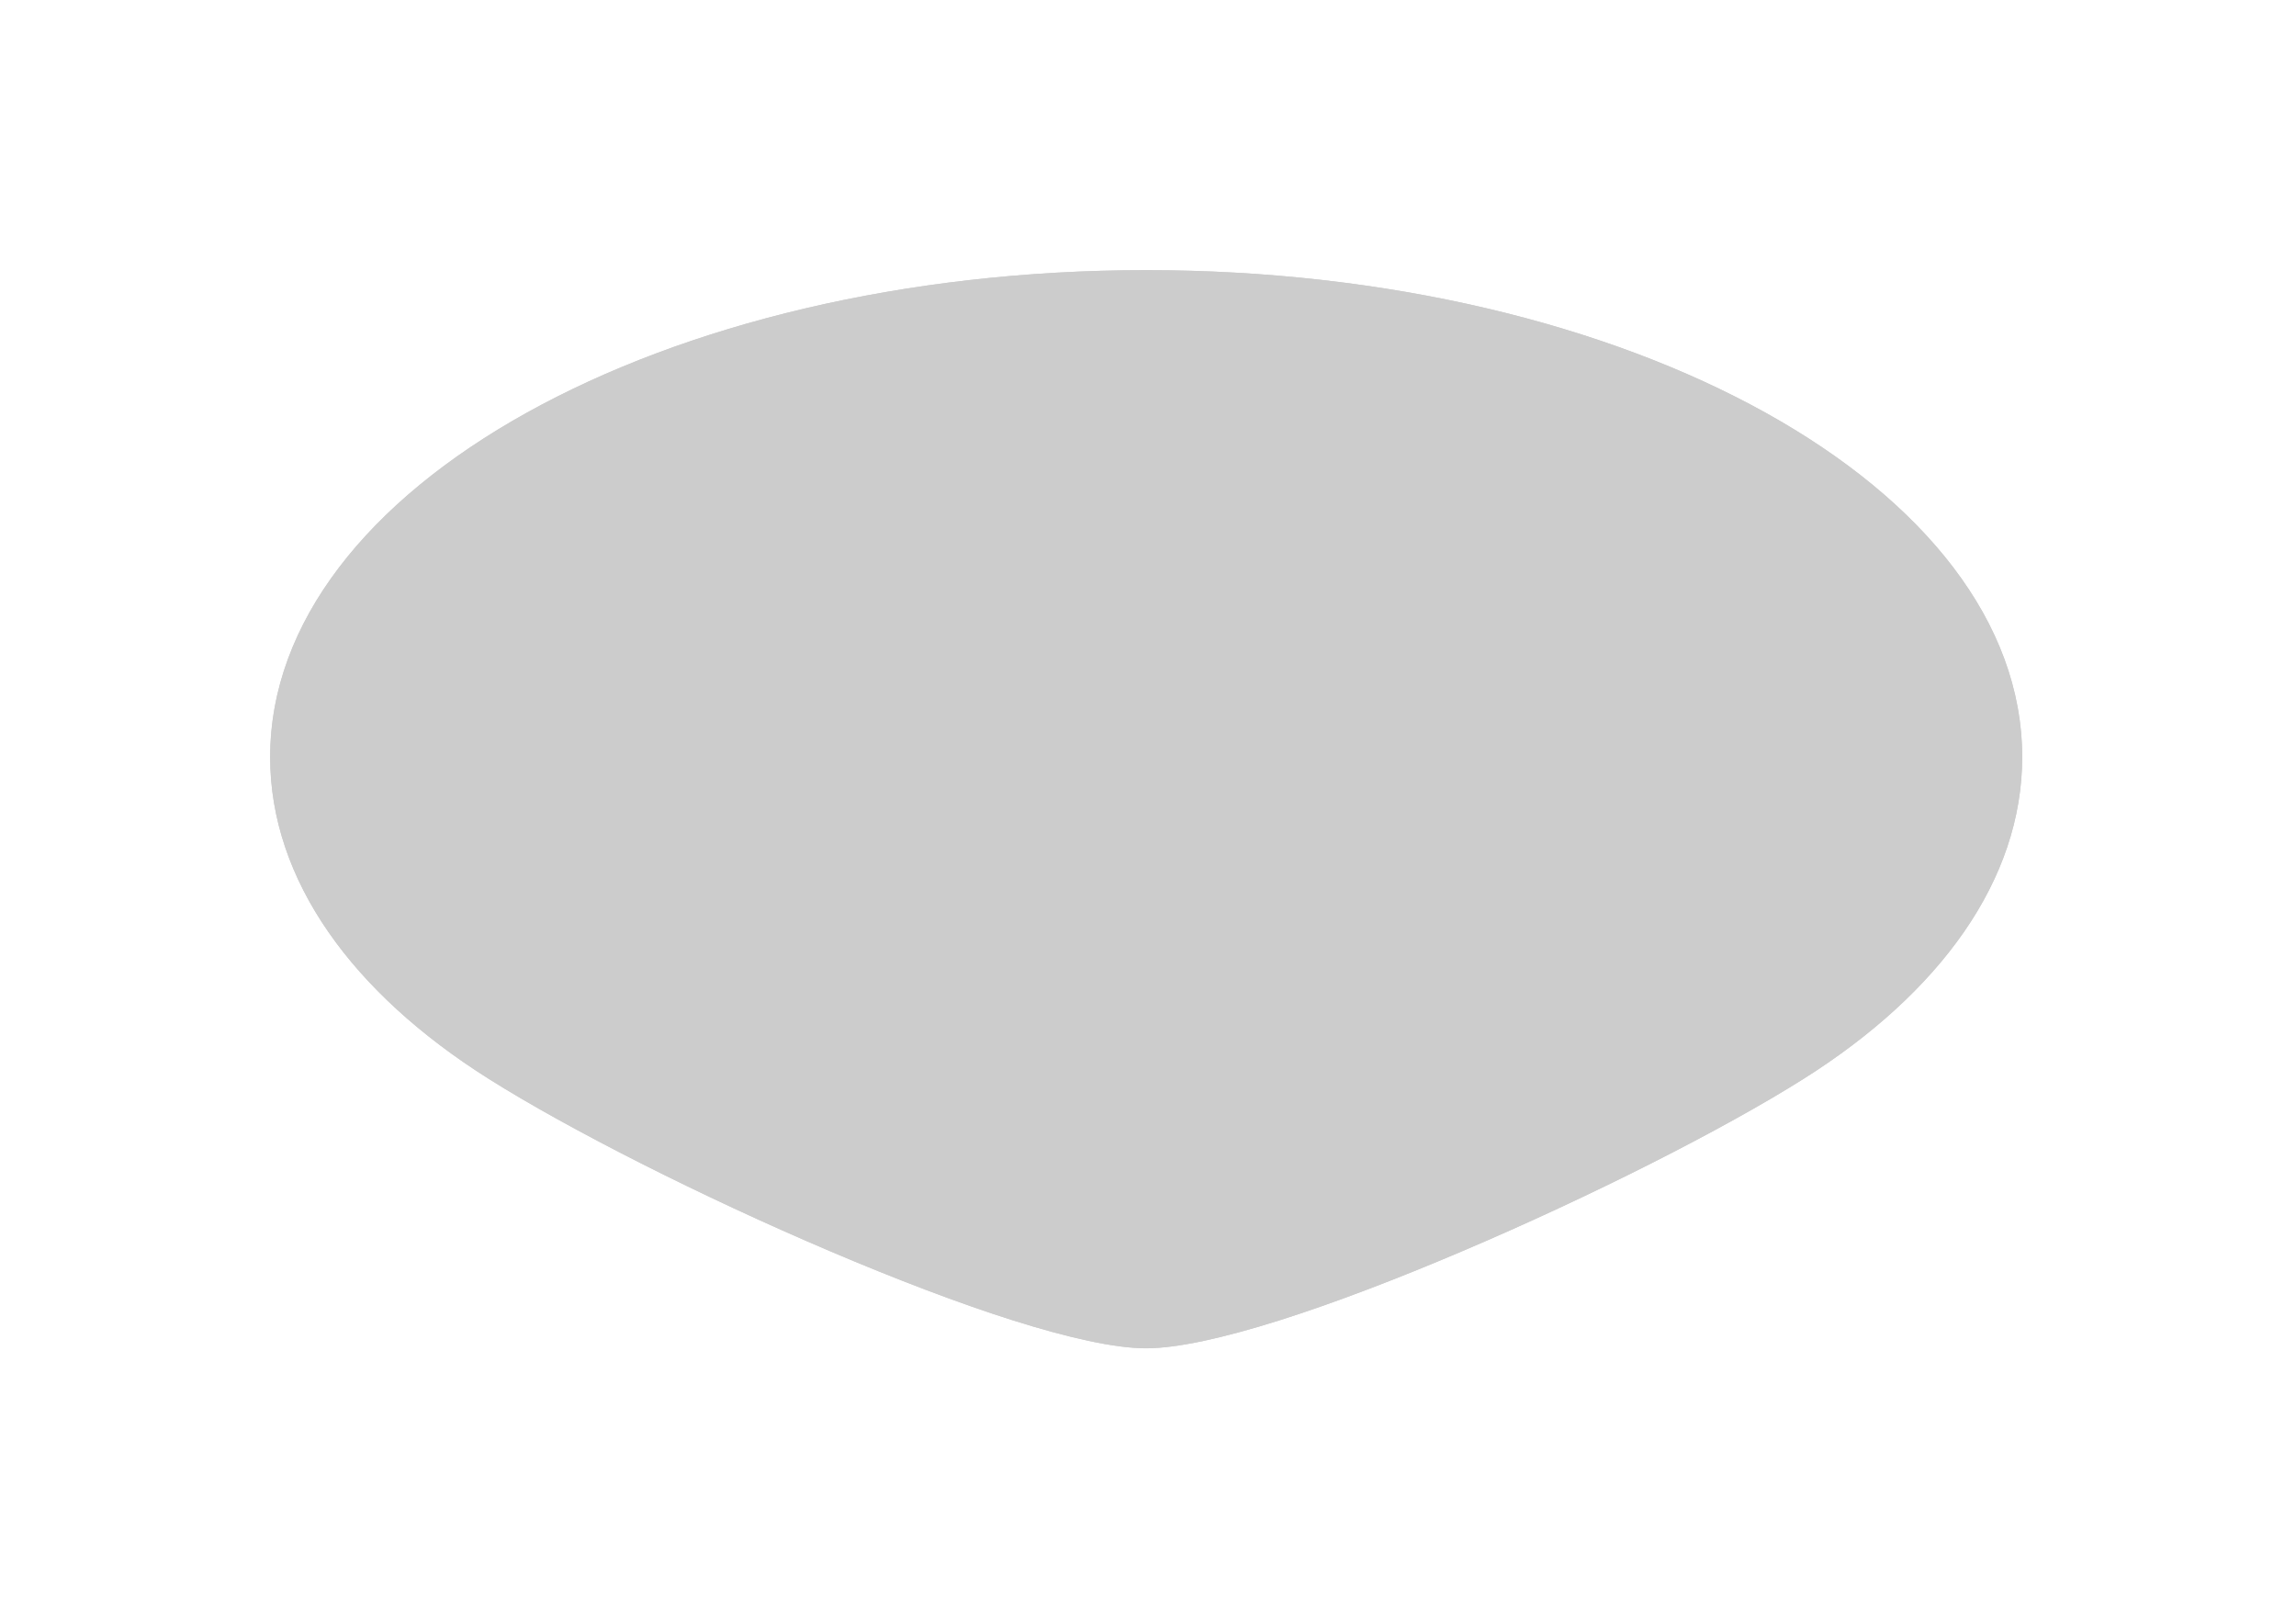
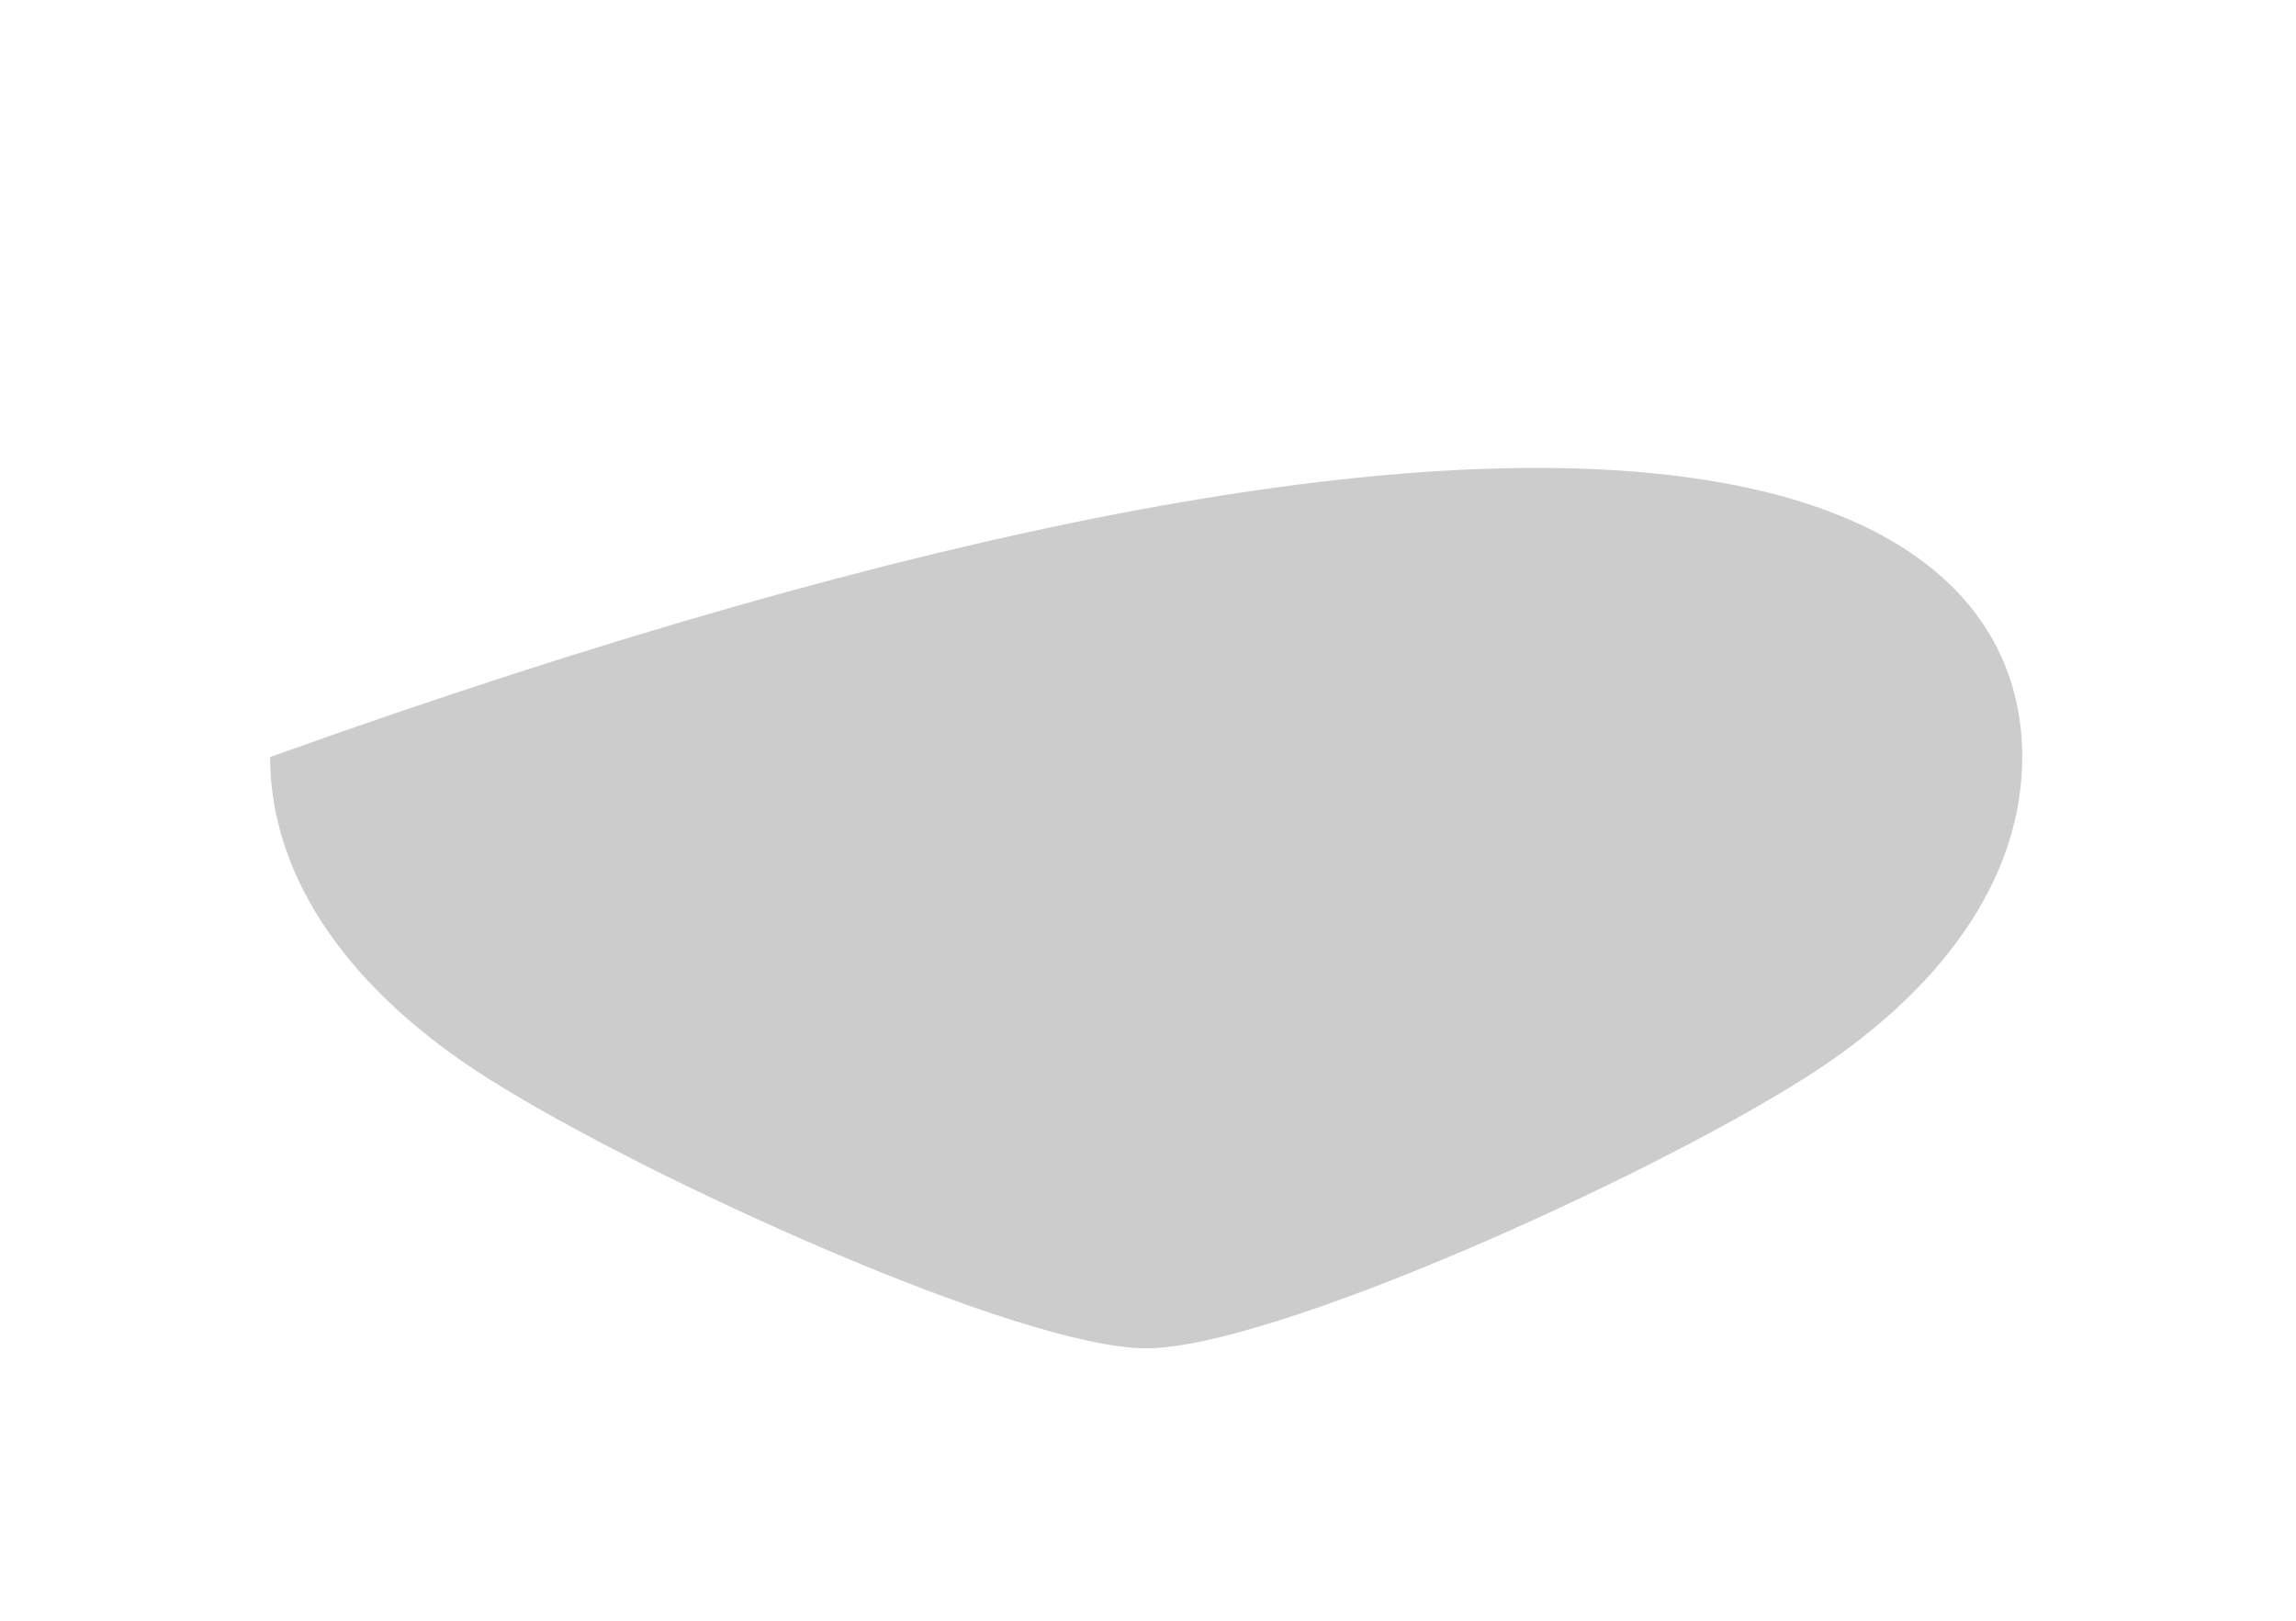
<svg xmlns="http://www.w3.org/2000/svg" fill="none" height="100%" overflow="visible" preserveAspectRatio="none" style="display: block;" viewBox="0 0 17 12" width="100%">
  <g filter="url(#filter0_f_0_4051)" id="Ellipse 333" opacity="0.2">
-     <path d="M14.973 5.605C14.973 6.518 14.362 7.352 13.355 7.987C12.167 8.737 9.413 9.983 8.486 9.983C7.56 9.983 4.806 8.737 3.617 7.987C2.611 7.352 2 6.518 2 5.605C2 3.614 4.904 2 8.486 2C12.069 2 14.973 3.614 14.973 5.605Z" fill="black" />
-     <path d="M8.486 2.125C10.26 2.125 11.861 2.525 13.013 3.165C14.169 3.808 14.848 4.676 14.848 5.605C14.848 6.458 14.277 7.258 13.289 7.882C12.702 8.252 11.723 8.748 10.773 9.151C10.299 9.353 9.836 9.531 9.434 9.658C9.028 9.786 8.697 9.858 8.486 9.858C8.275 9.858 7.945 9.786 7.539 9.658C7.137 9.531 6.673 9.353 6.199 9.151C5.25 8.748 4.27 8.252 3.684 7.882C2.695 7.258 2.125 6.458 2.125 5.605C2.125 4.676 2.804 3.808 3.96 3.165C5.112 2.525 6.712 2.125 8.486 2.125Z" stroke="black" stroke-width="0.249" />
+     <path d="M14.973 5.605C14.973 6.518 14.362 7.352 13.355 7.987C12.167 8.737 9.413 9.983 8.486 9.983C7.56 9.983 4.806 8.737 3.617 7.987C2.611 7.352 2 6.518 2 5.605C12.069 2 14.973 3.614 14.973 5.605Z" fill="black" />
  </g>
  <defs>
    <filter color-interpolation-filters="sRGB" filterUnits="userSpaceOnUse" height="11.975" id="filter0_f_0_4051" width="16.964" x="0.004" y="0.004">
      <feFlood flood-opacity="0" result="BackgroundImageFix" />
      <feBlend in="SourceGraphic" in2="BackgroundImageFix" mode="normal" result="shape" />
      <feGaussianBlur result="effect1_foregroundBlur_0_4051" stdDeviation="0.998" />
    </filter>
  </defs>
</svg>